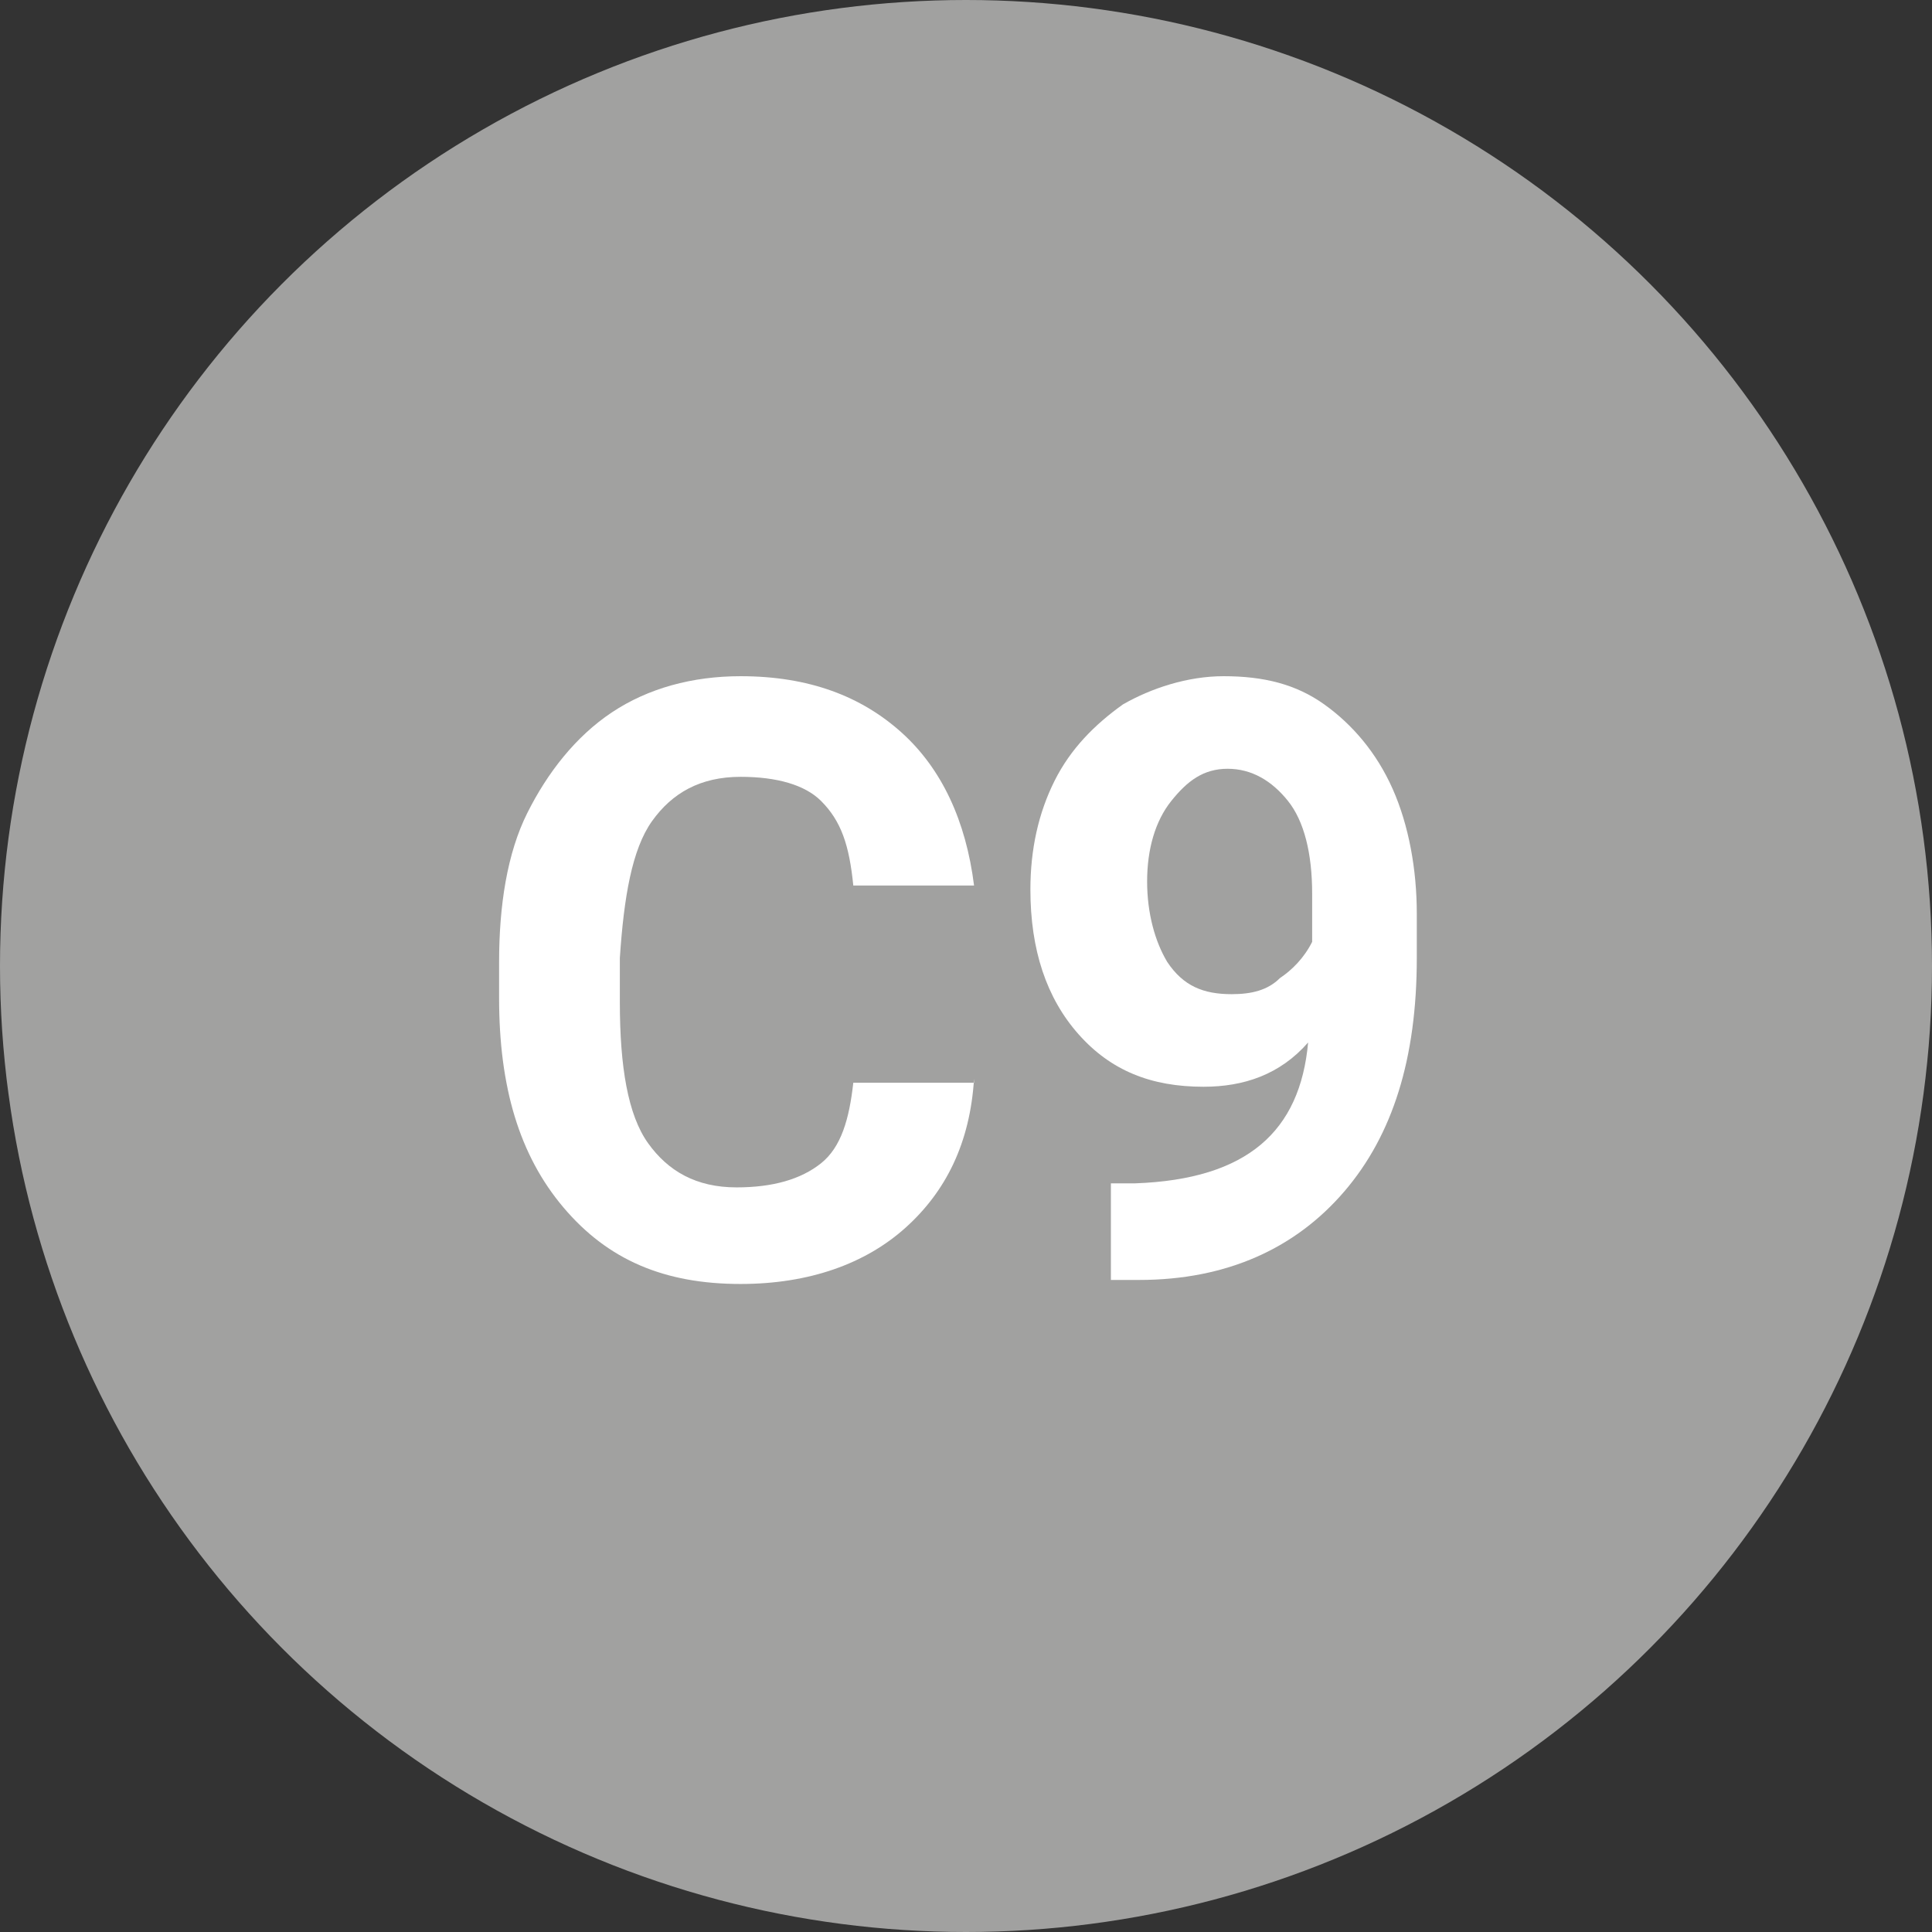
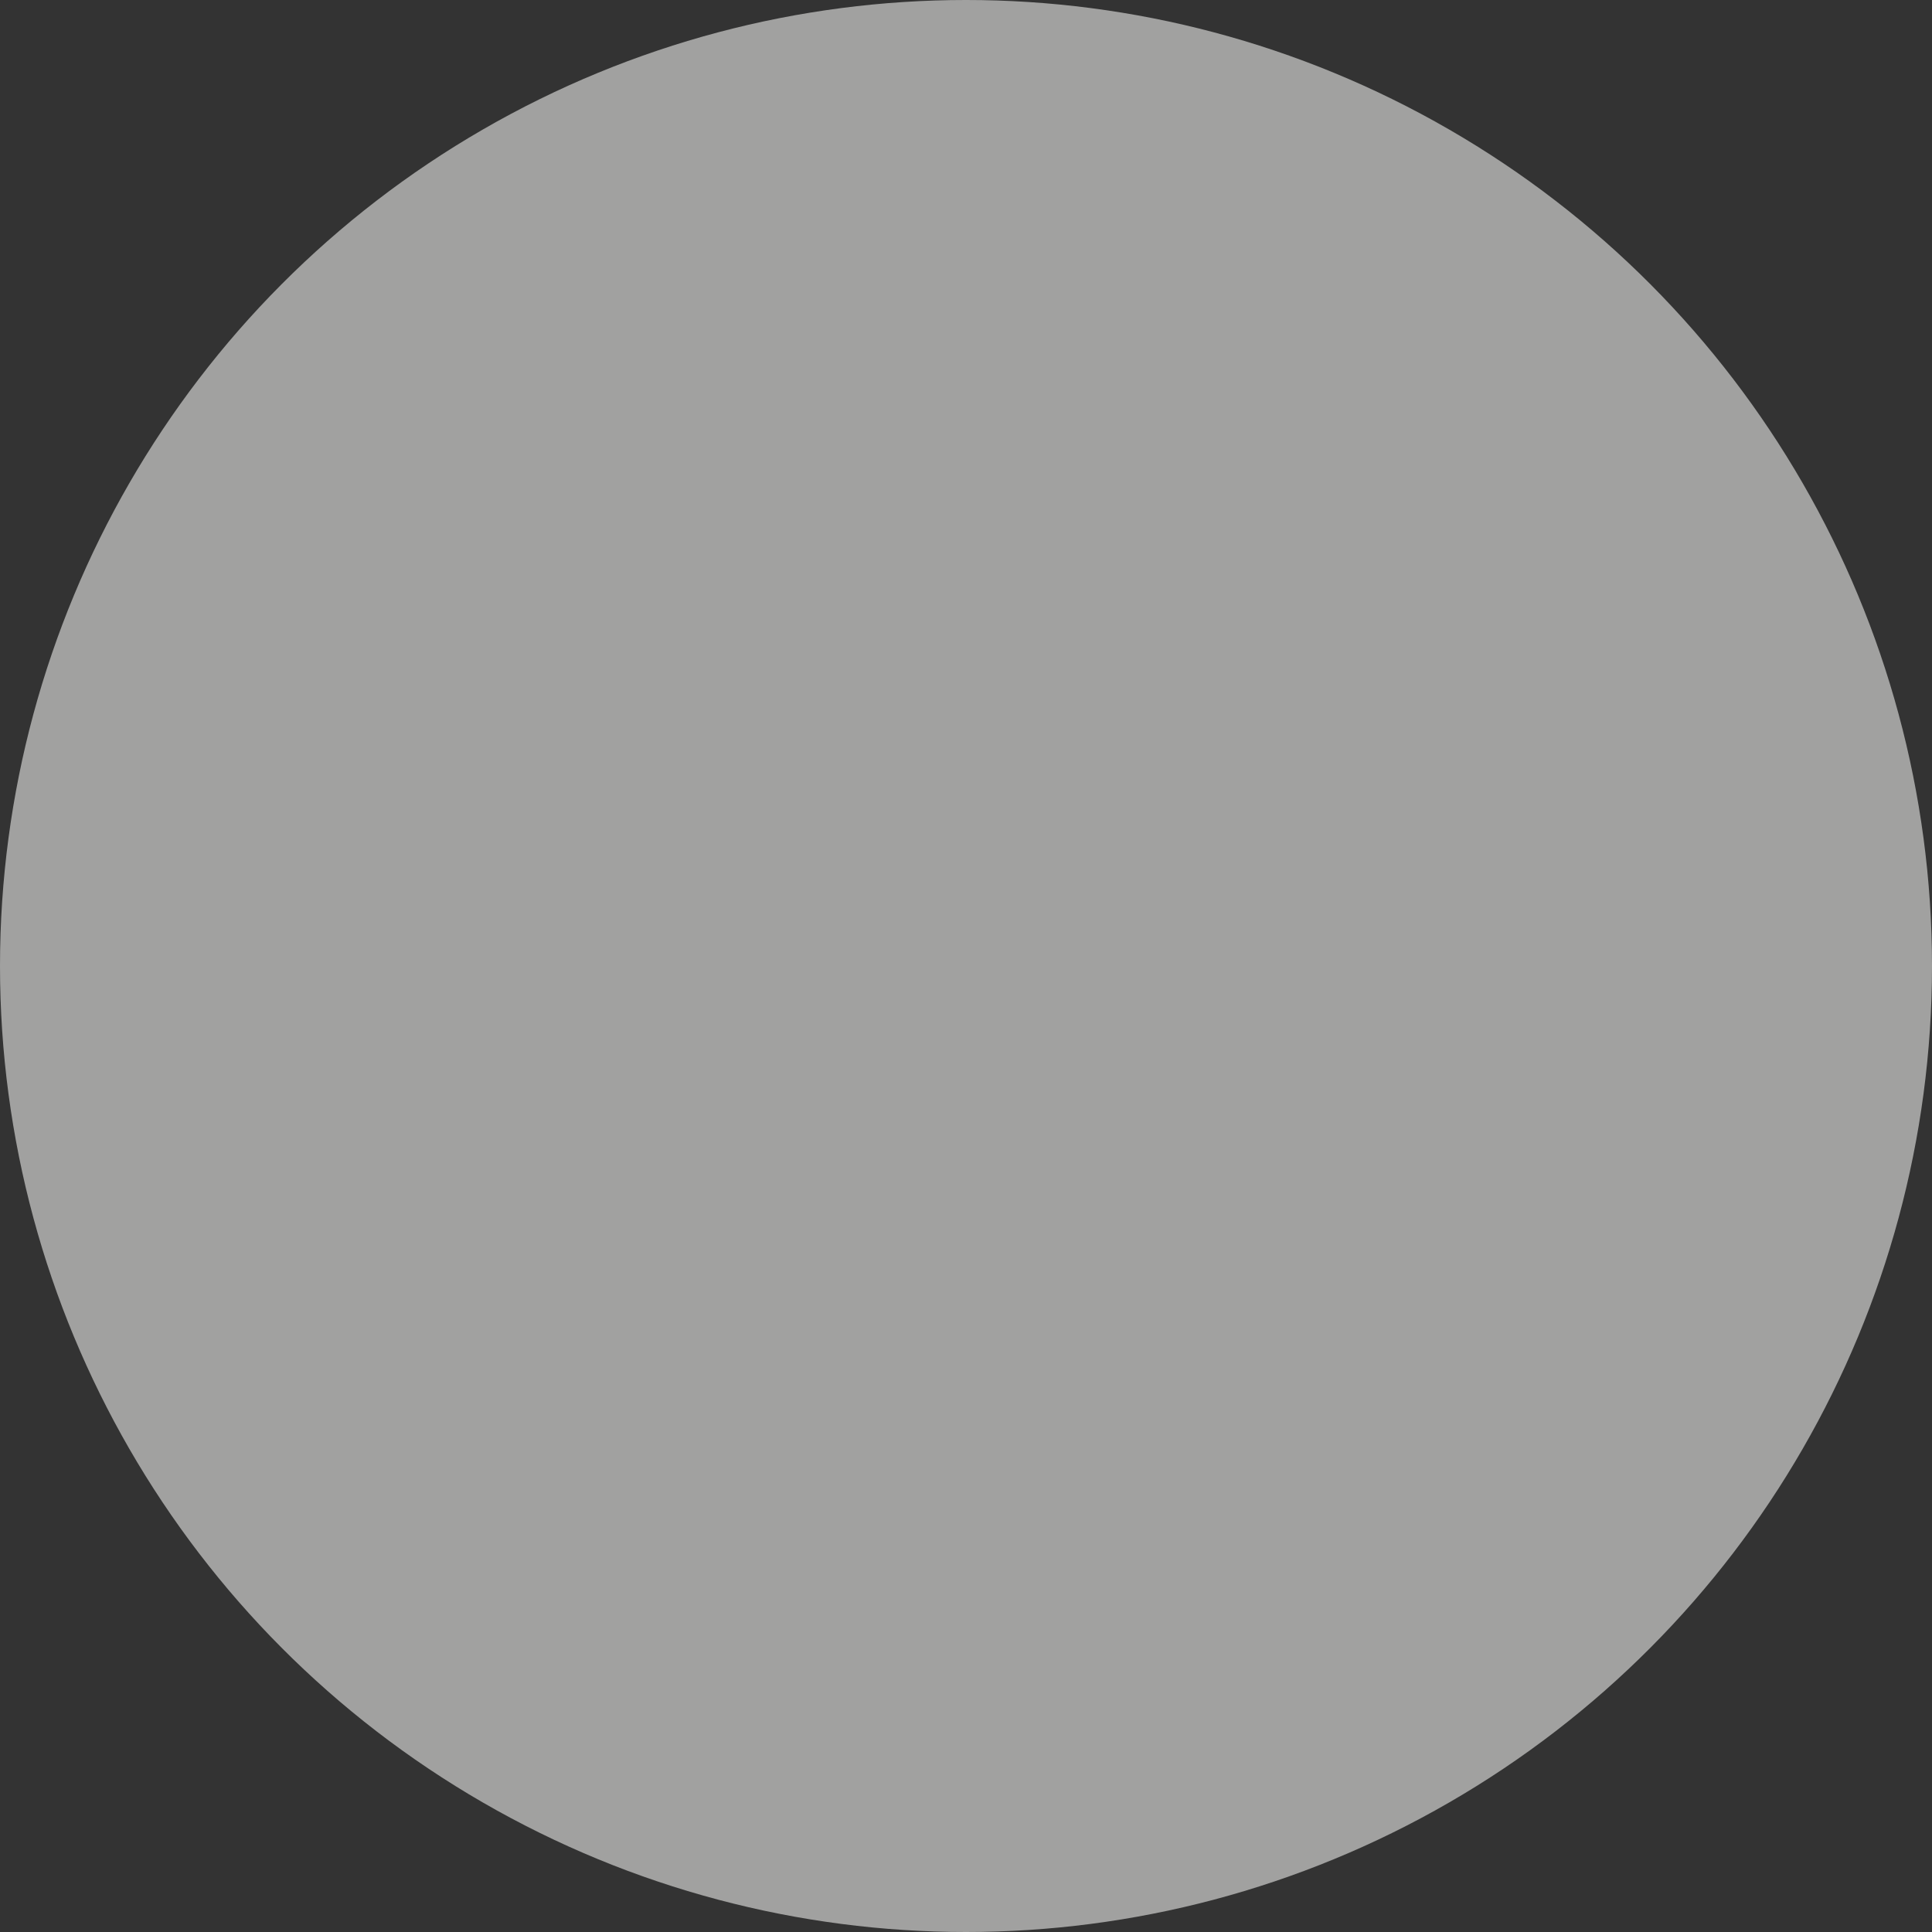
<svg xmlns="http://www.w3.org/2000/svg" version="1.1" id="Layer_1" x="0px" y="0px" viewBox="0 0 48 48" style="enable-background:new 0 0 48 48;" xml:space="preserve">
  <rect x="0" y="0" width="48" height="48" fill="#333333" stroke="none" />
  <style type="text/css">
	.st0{fill:#A1A1A0;}
	.st1{enable-background:new    ;}
	.st2{fill:#FFFFFF;}
</style>
  <circle class="st0" cx="24" cy="24" r="24" />
  <g class="st1">
-     <path class="st2" d="M24.2,26.8c-0.1,1.6-0.7,2.8-1.7,3.7c-1,0.9-2.4,1.4-4.1,1.4c-1.9,0-3.3-0.6-4.4-1.9c-1.1-1.3-1.6-3-1.6-5.2   v-0.9c0-1.4,0.2-2.7,0.7-3.7s1.2-1.9,2.1-2.5s2-0.9,3.2-0.9c1.7,0,3,0.5,4,1.4c1,0.9,1.6,2.2,1.8,3.8h-3c-0.1-1-0.3-1.6-0.8-2.1   c-0.4-0.4-1.1-0.6-2-0.6c-1,0-1.7,0.4-2.2,1.1c-0.5,0.7-0.7,1.9-0.8,3.4v1.1c0,1.6,0.2,2.8,0.7,3.5c0.5,0.7,1.2,1.1,2.2,1.1   c0.9,0,1.6-0.2,2.1-0.6c0.5-0.4,0.7-1.1,0.8-2H24.2z" />
-     <path class="st2" d="M32.5,25.9c-0.7,0.8-1.6,1.1-2.6,1.1c-1.3,0-2.3-0.4-3.1-1.3c-0.8-0.9-1.2-2.1-1.2-3.6c0-1,0.2-1.9,0.6-2.7   s1-1.4,1.7-1.9c0.7-0.4,1.6-0.7,2.5-0.7c1,0,1.8,0.2,2.5,0.7c0.7,0.5,1.3,1.2,1.7,2.1c0.4,0.9,0.6,2,0.6,3.1v1.1   c0,2.5-0.6,4.4-1.8,5.8c-1.2,1.4-2.9,2.2-5.1,2.2l-0.7,0v-2.4l0.6,0C31,29.3,32.3,28.1,32.5,25.9z M30.6,24.7   c0.5,0,0.9-0.1,1.2-0.4c0.3-0.2,0.6-0.5,0.8-0.9v-1.2c0-1-0.2-1.8-0.6-2.3c-0.4-0.5-0.9-0.8-1.5-0.8c-0.6,0-1,0.3-1.4,0.8   s-0.6,1.2-0.6,2c0,0.8,0.2,1.5,0.5,2C29.4,24.5,29.9,24.7,30.6,24.7z" />
-   </g>
+     </g>
</svg>